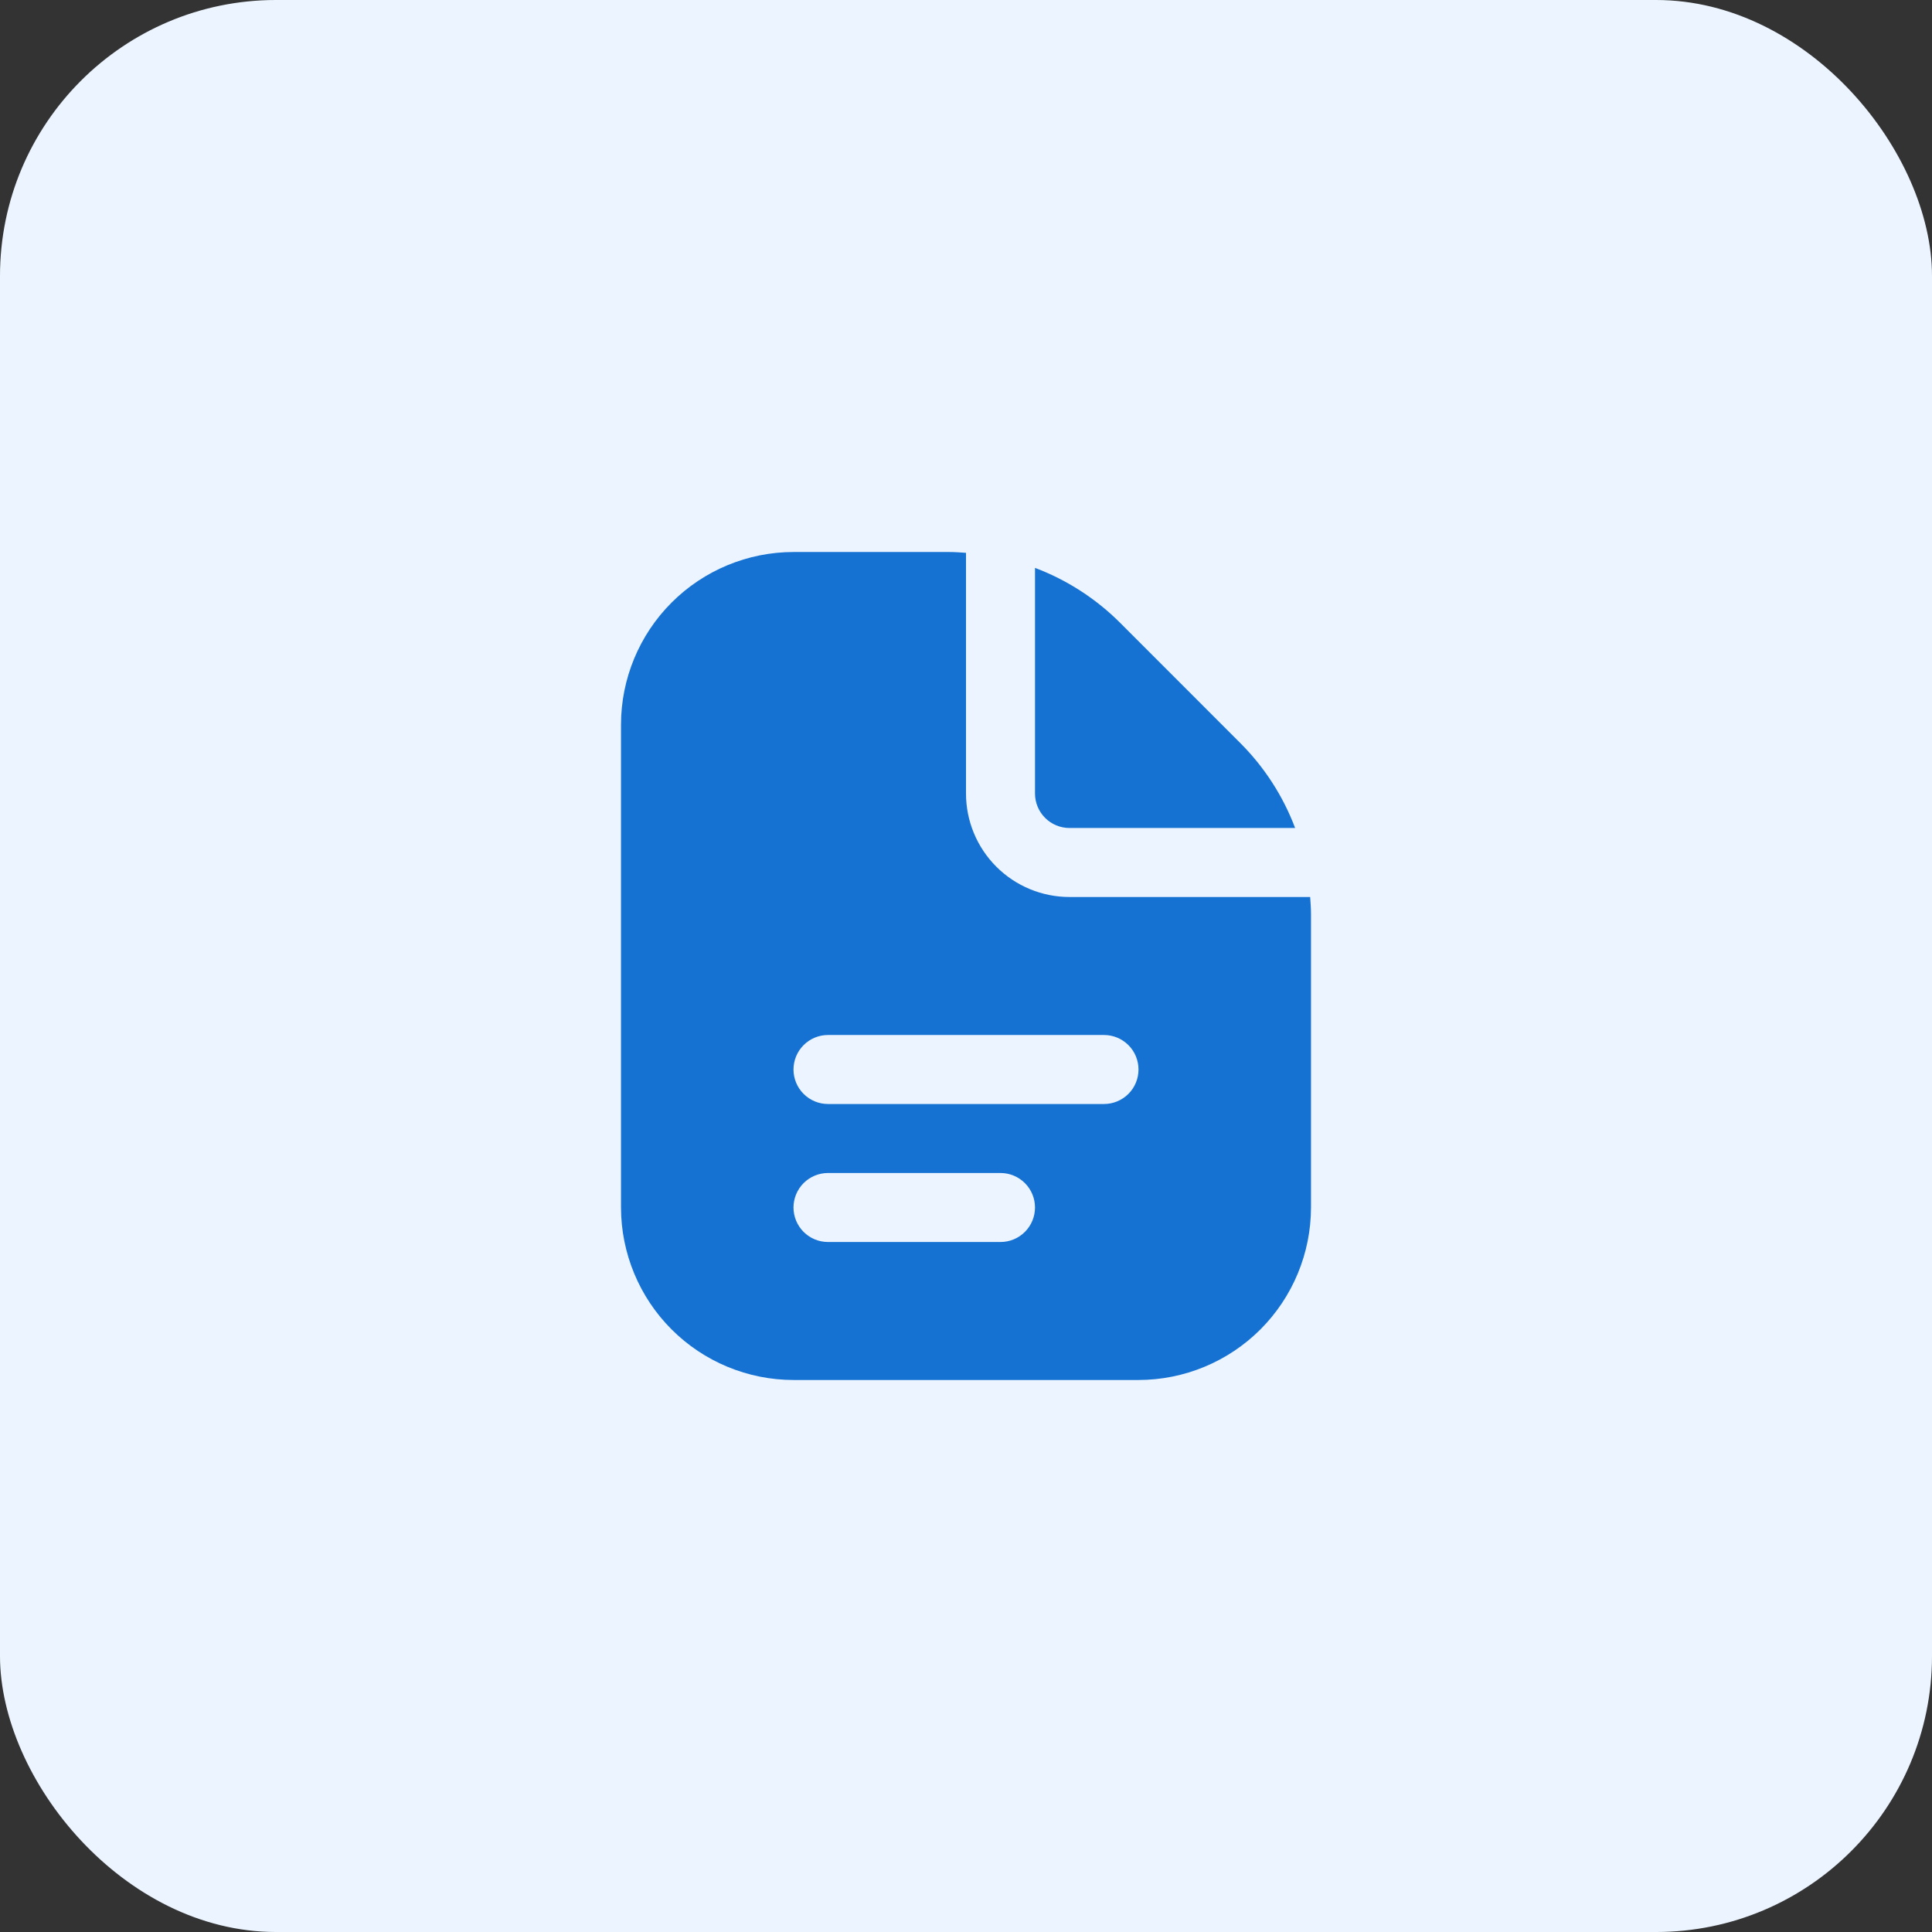
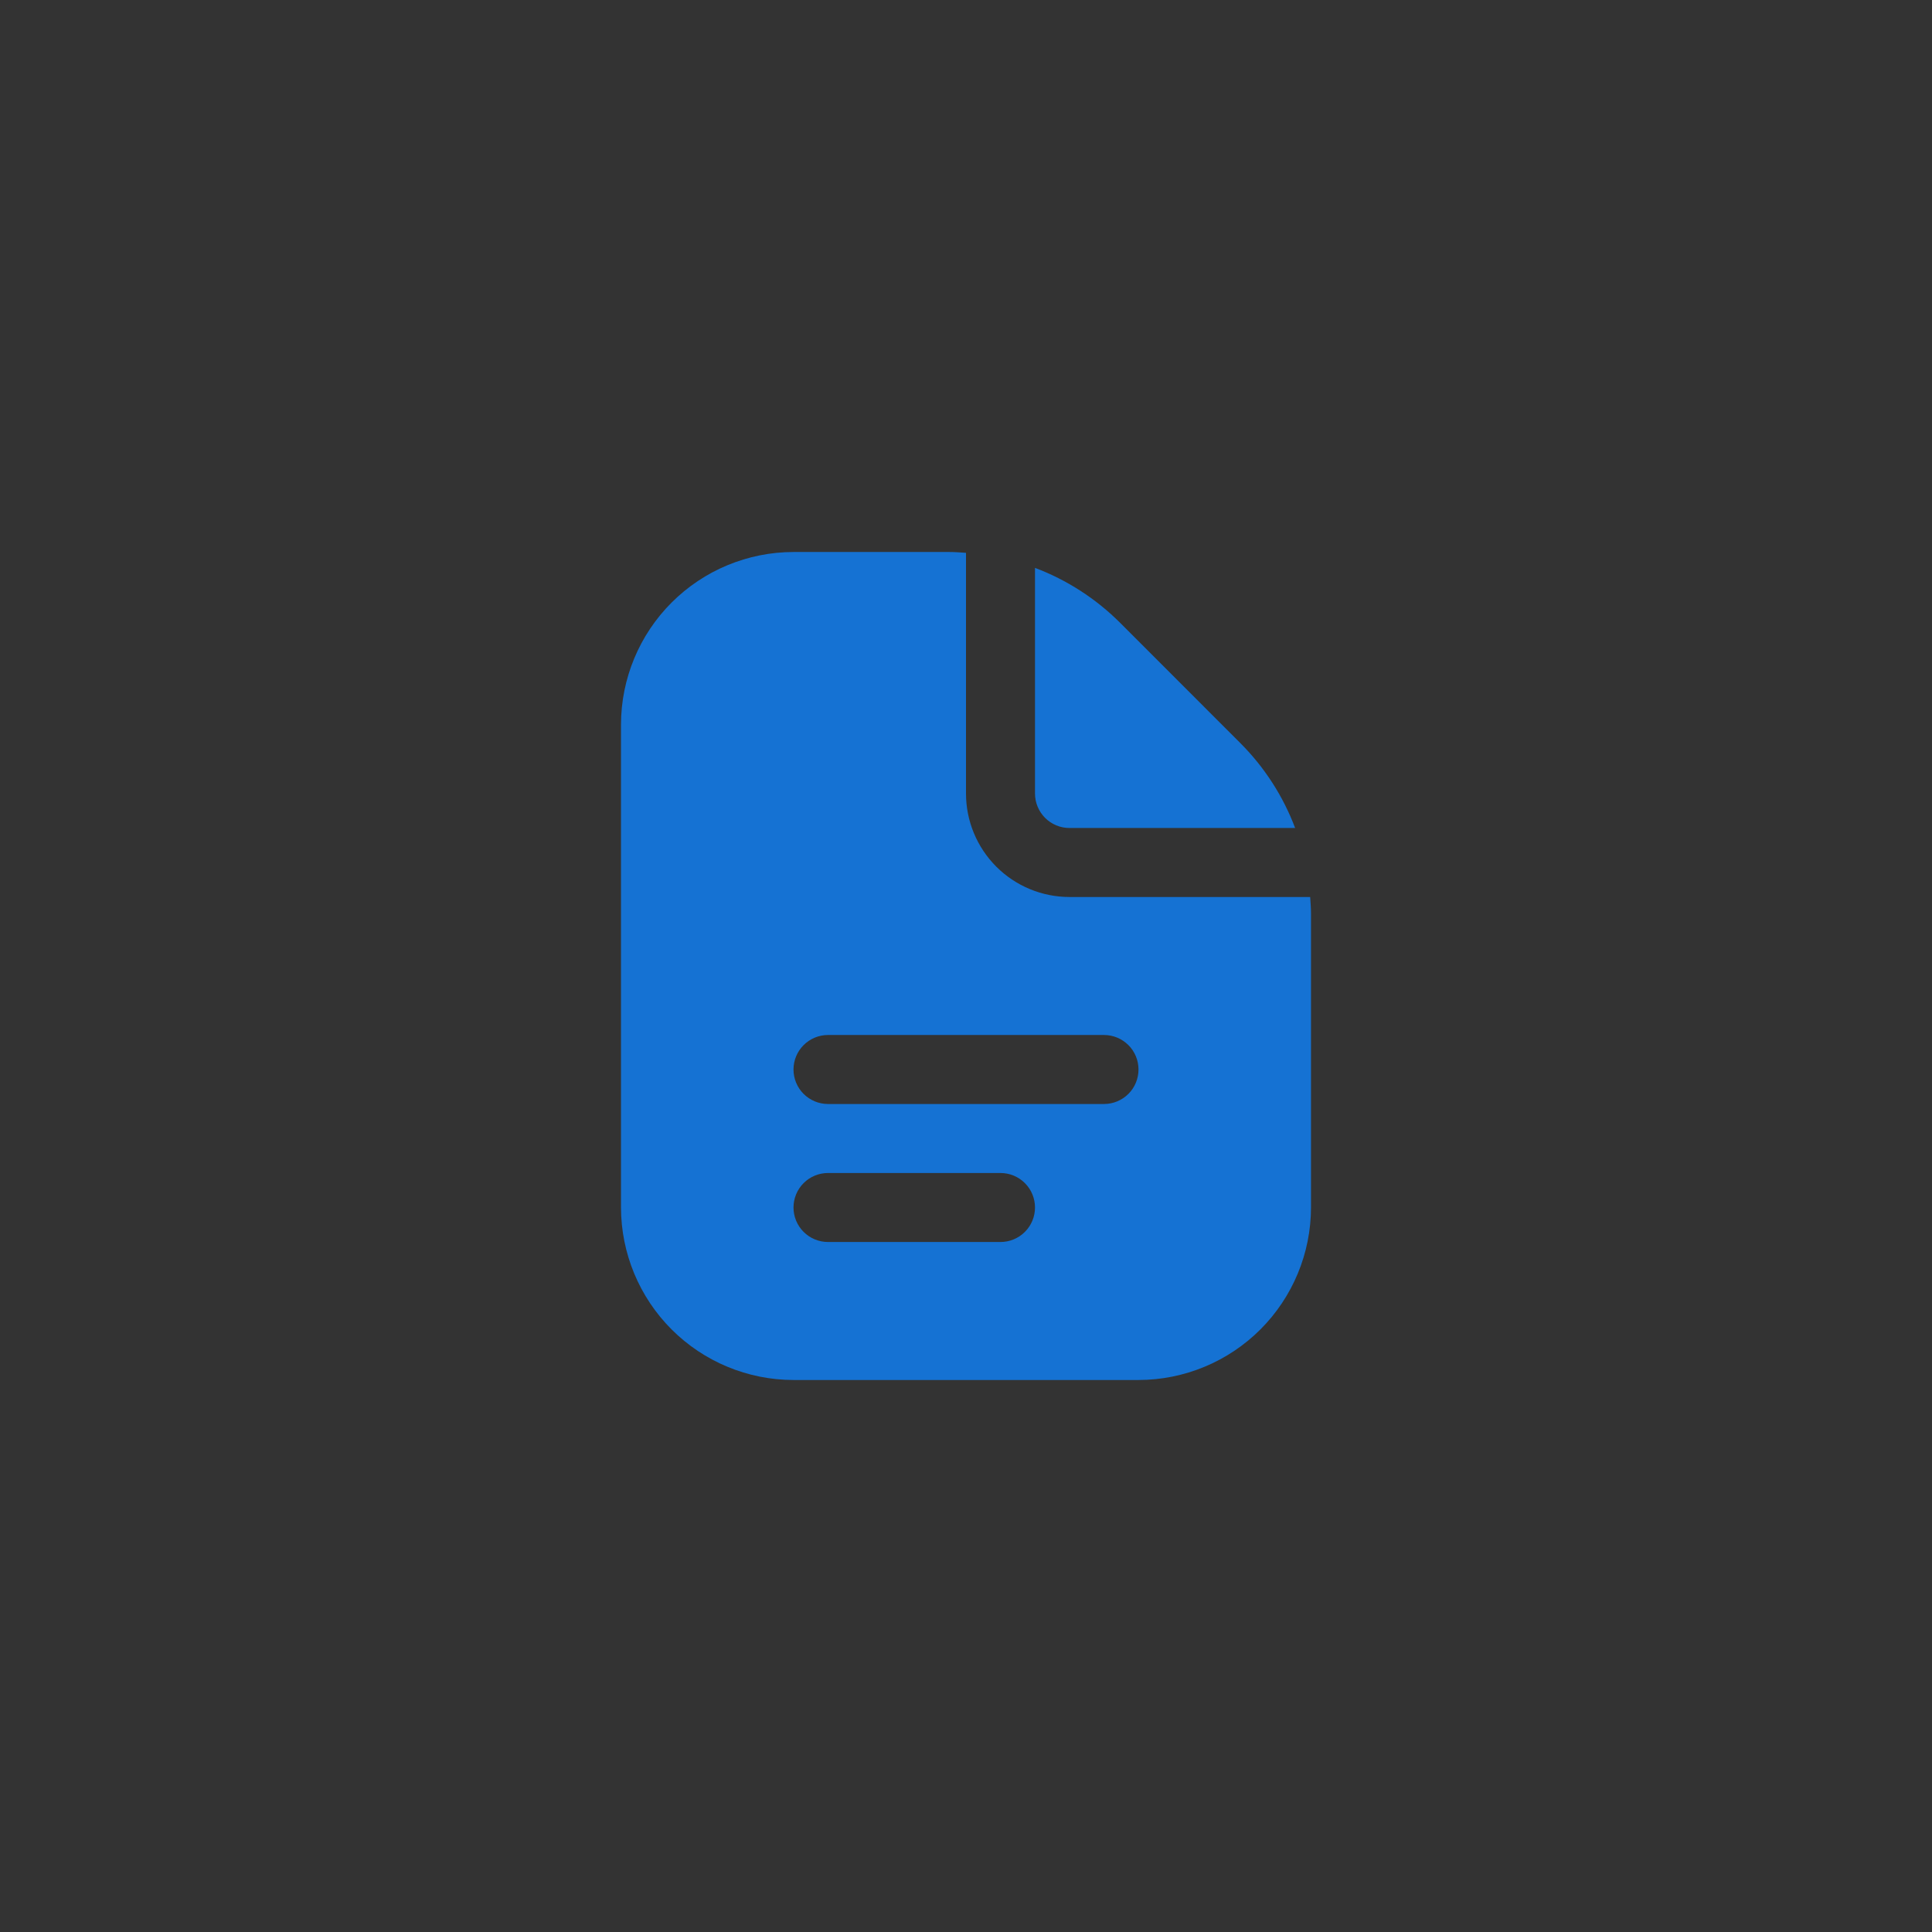
<svg xmlns="http://www.w3.org/2000/svg" width="112" height="112" viewBox="0 0 112 112" fill="none">
  <rect x="0" y="0" width="112" height="112" fill="#333333" stroke="none" />
-   <rect width="112" height="112" rx="16" fill="#ECF5FF" />
  <path d="M60 46V32.92C61.85 33.619 63.531 34.703 64.93 36.1L71.898 43.072C73.297 44.47 74.382 46.15 75.08 48H62C61.47 48 60.961 47.789 60.586 47.414C60.211 47.039 60 46.53 60 46ZM76 52.97V70C75.997 72.651 74.942 75.193 73.068 77.068C71.193 78.942 68.651 79.997 66 80H46C43.349 79.997 40.807 78.942 38.933 77.068C37.058 75.193 36.004 72.651 36 70V42C36.004 39.349 37.058 36.807 38.933 34.932C40.807 33.058 43.349 32.003 46 32H55.03C55.356 32 55.678 32.026 56 32.048V46C56 47.591 56.632 49.117 57.758 50.243C58.883 51.368 60.409 52 62 52H75.952C75.974 52.322 76 52.644 76 52.97ZM60 70C60 69.47 59.79 68.961 59.414 68.586C59.039 68.211 58.531 68 58 68H48C47.47 68 46.961 68.211 46.586 68.586C46.211 68.961 46 69.47 46 70C46 70.53 46.211 71.039 46.586 71.414C46.961 71.789 47.47 72 48 72H58C58.531 72 59.039 71.789 59.414 71.414C59.79 71.039 60 70.53 60 70ZM66 62C66 61.47 65.79 60.961 65.415 60.586C65.039 60.211 64.531 60 64 60H48C47.47 60 46.961 60.211 46.586 60.586C46.211 60.961 46 61.47 46 62C46 62.53 46.211 63.039 46.586 63.414C46.961 63.789 47.47 64 48 64H64C64.531 64 65.039 63.789 65.415 63.414C65.79 63.039 66 62.53 66 62Z" fill="#1572D3" />
</svg>